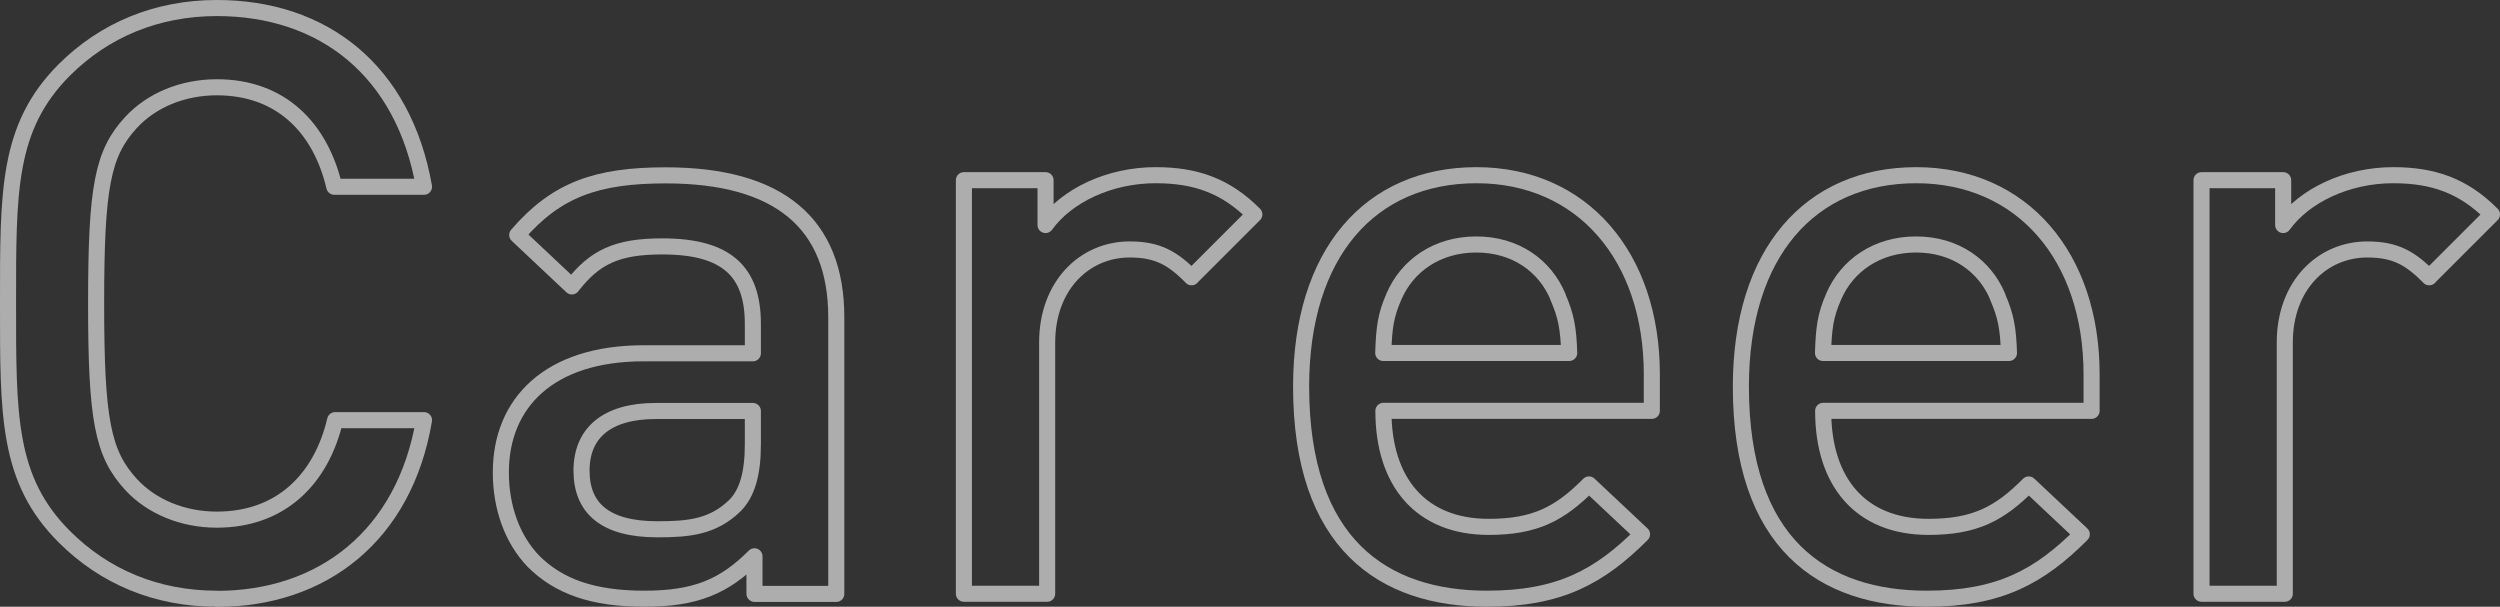
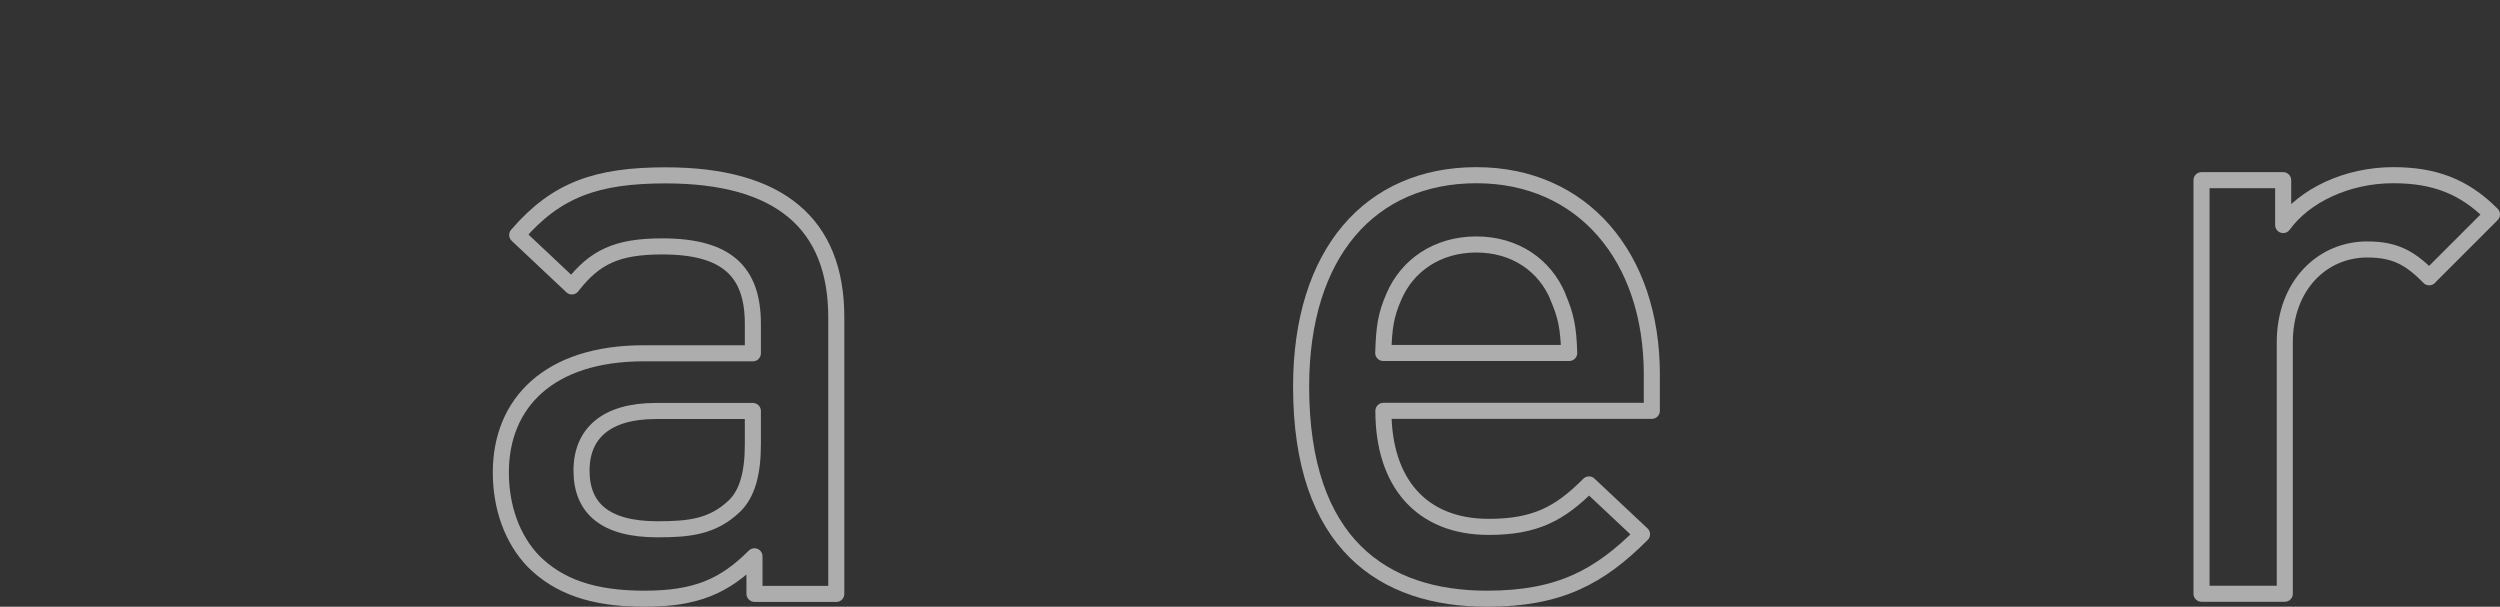
<svg xmlns="http://www.w3.org/2000/svg" id="_レイヤー_2" width="155.54" height="37.75" viewBox="0 0 155.54 37.75">
  <rect x="0" y="0" width="155.54" height="37.75" fill="#333333" stroke="none" />
  <defs>
    <style>.cls-1{fill:none;stroke:#fff;stroke-linecap:round;stroke-linejoin:round;}.cls-2{opacity:.6;}</style>
  </defs>
  <g id="PC_button">
    <g class="cls-2">
-       <path class="cls-1" d="m13.49,37.25c-3.76,0-7-1.37-9.49-3.86C.45,29.84.5,25.83.5,18.87s-.05-10.96,3.5-14.52C6.49,1.87,9.74.5,13.49.5c6.65,0,11.62,3.91,12.89,11.12h-5.58c-.86-3.65-3.3-6.19-7.31-6.19-2.13,0-4.06.81-5.33,2.18-1.78,1.93-2.18,4.01-2.18,11.27s.41,9.34,2.18,11.27c1.27,1.37,3.2,2.18,5.33,2.18,4.01,0,6.5-2.54,7.36-6.19h5.53c-1.22,7.21-6.34,11.12-12.89,11.12Z" />
      <path class="cls-1" d="m46.94,36.94v-2.33c-1.88,1.88-3.65,2.64-6.85,2.64s-5.33-.76-6.9-2.33c-1.32-1.37-2.03-3.35-2.03-5.53,0-4.31,2.99-7.41,8.88-7.41h6.8v-1.83c0-3.25-1.62-4.82-5.63-4.82-2.84,0-4.21.66-5.63,2.49l-3.4-3.2c2.44-2.84,4.97-3.71,9.24-3.71,7.06,0,10.61,2.99,10.61,8.83v17.21h-5.08Zm-.1-11.37h-6.04c-3.05,0-4.62,1.37-4.62,3.71s1.47,3.65,4.72,3.65c1.98,0,3.45-.15,4.82-1.47.76-.76,1.12-1.98,1.12-3.81v-2.08Z" />
-       <path class="cls-1" d="m74.14,17.25c-1.17-1.17-2.08-1.73-3.86-1.73-2.79,0-5.13,2.23-5.13,5.79v15.63h-5.18V11.21h5.08v2.79c1.32-1.83,3.96-3.1,6.85-3.1,2.49,0,4.37.66,6.14,2.44l-3.91,3.91Z" />
      <path class="cls-1" d="m86.07,25.57c0,4.42,2.33,7.21,6.55,7.21,2.89,0,4.42-.81,6.24-2.64l3.3,3.1c-2.64,2.64-5.13,4.01-9.64,4.01-6.45,0-11.57-3.4-11.57-13.2,0-8.32,4.31-13.15,10.91-13.15s10.91,5.08,10.91,12.38v2.28h-16.7Zm10.86-7.11c-.81-1.93-2.64-3.25-5.08-3.25s-4.31,1.32-5.13,3.25c-.51,1.17-.61,1.93-.66,3.5h11.57c-.05-1.57-.2-2.33-.71-3.5Z" />
-       <path class="cls-1" d="m113.43,25.57c0,4.42,2.33,7.21,6.55,7.21,2.89,0,4.42-.81,6.24-2.64l3.3,3.1c-2.64,2.64-5.13,4.01-9.64,4.01-6.45,0-11.57-3.4-11.57-13.2,0-8.32,4.31-13.15,10.91-13.15s10.91,5.08,10.91,12.38v2.28h-16.7Zm10.86-7.11c-.81-1.93-2.64-3.25-5.08-3.25s-4.31,1.32-5.13,3.25c-.51,1.17-.61,1.93-.66,3.5h11.57c-.05-1.57-.2-2.33-.71-3.5Z" />
      <path class="cls-1" d="m151.14,17.25c-1.17-1.17-2.08-1.73-3.86-1.73-2.79,0-5.13,2.23-5.13,5.79v15.63h-5.18V11.21h5.08v2.79c1.32-1.83,3.96-3.1,6.85-3.1,2.49,0,4.37.66,6.14,2.44l-3.91,3.91Z" />
    </g>
  </g>
</svg>